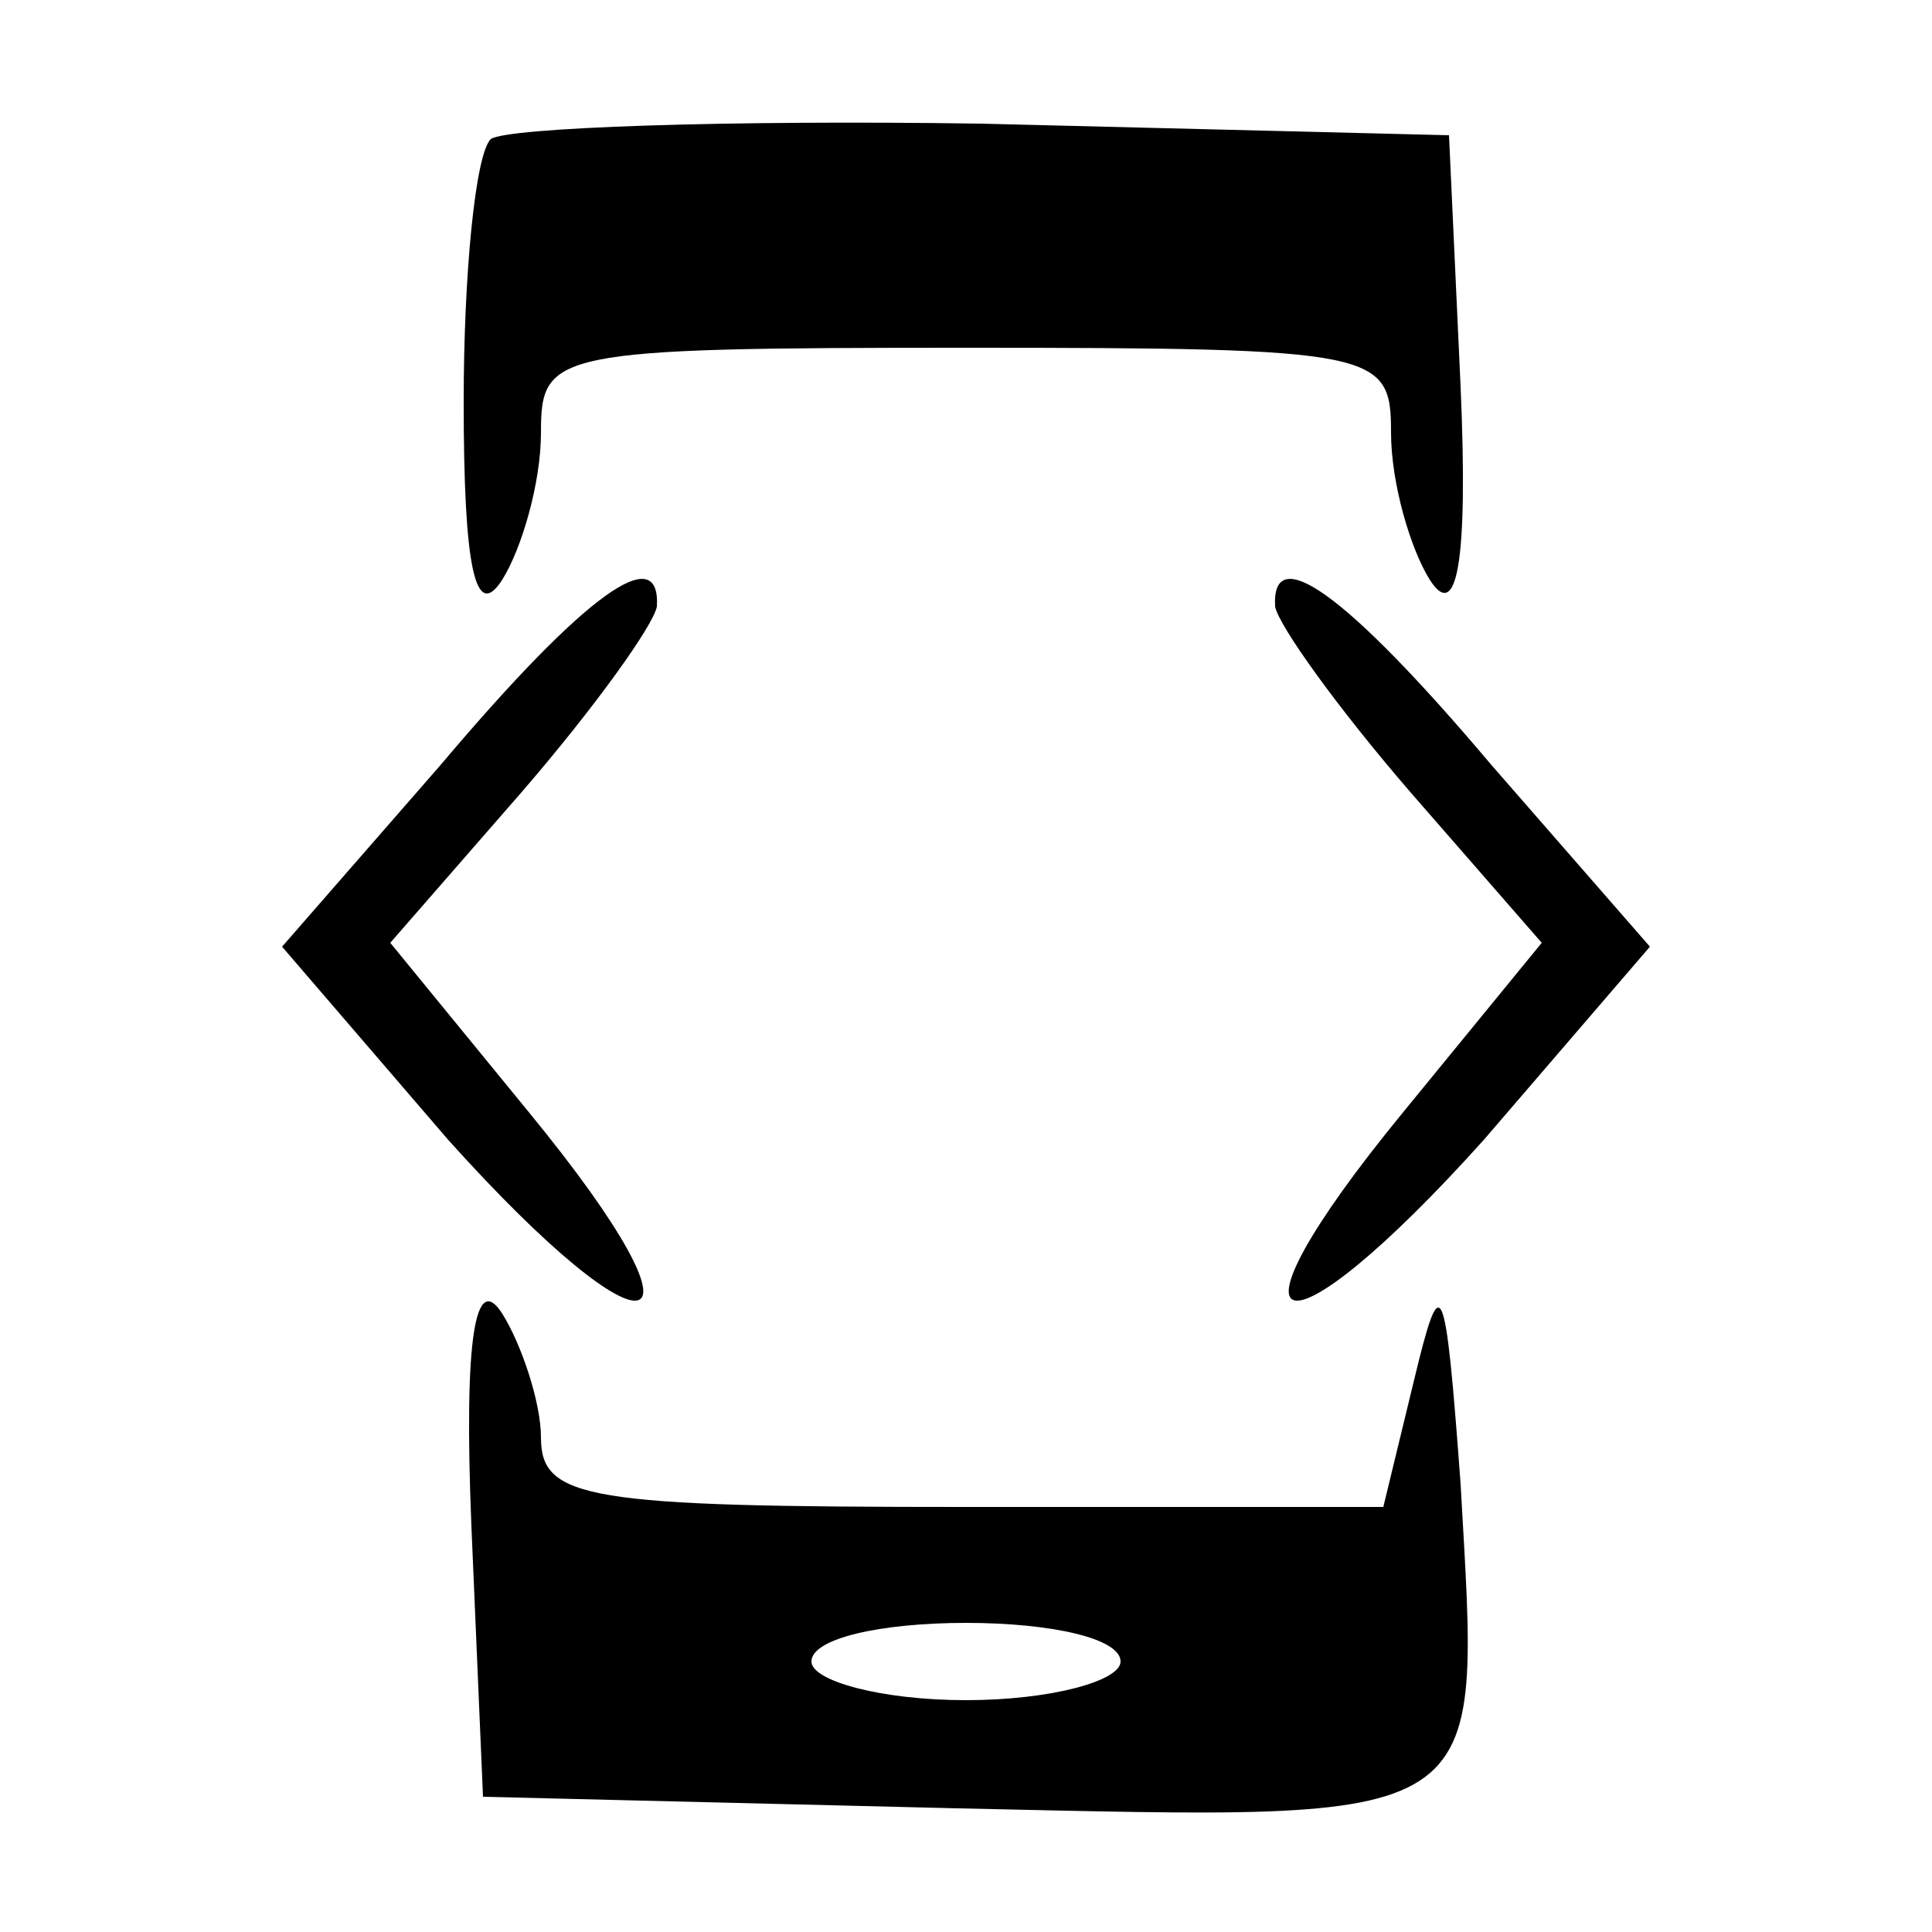
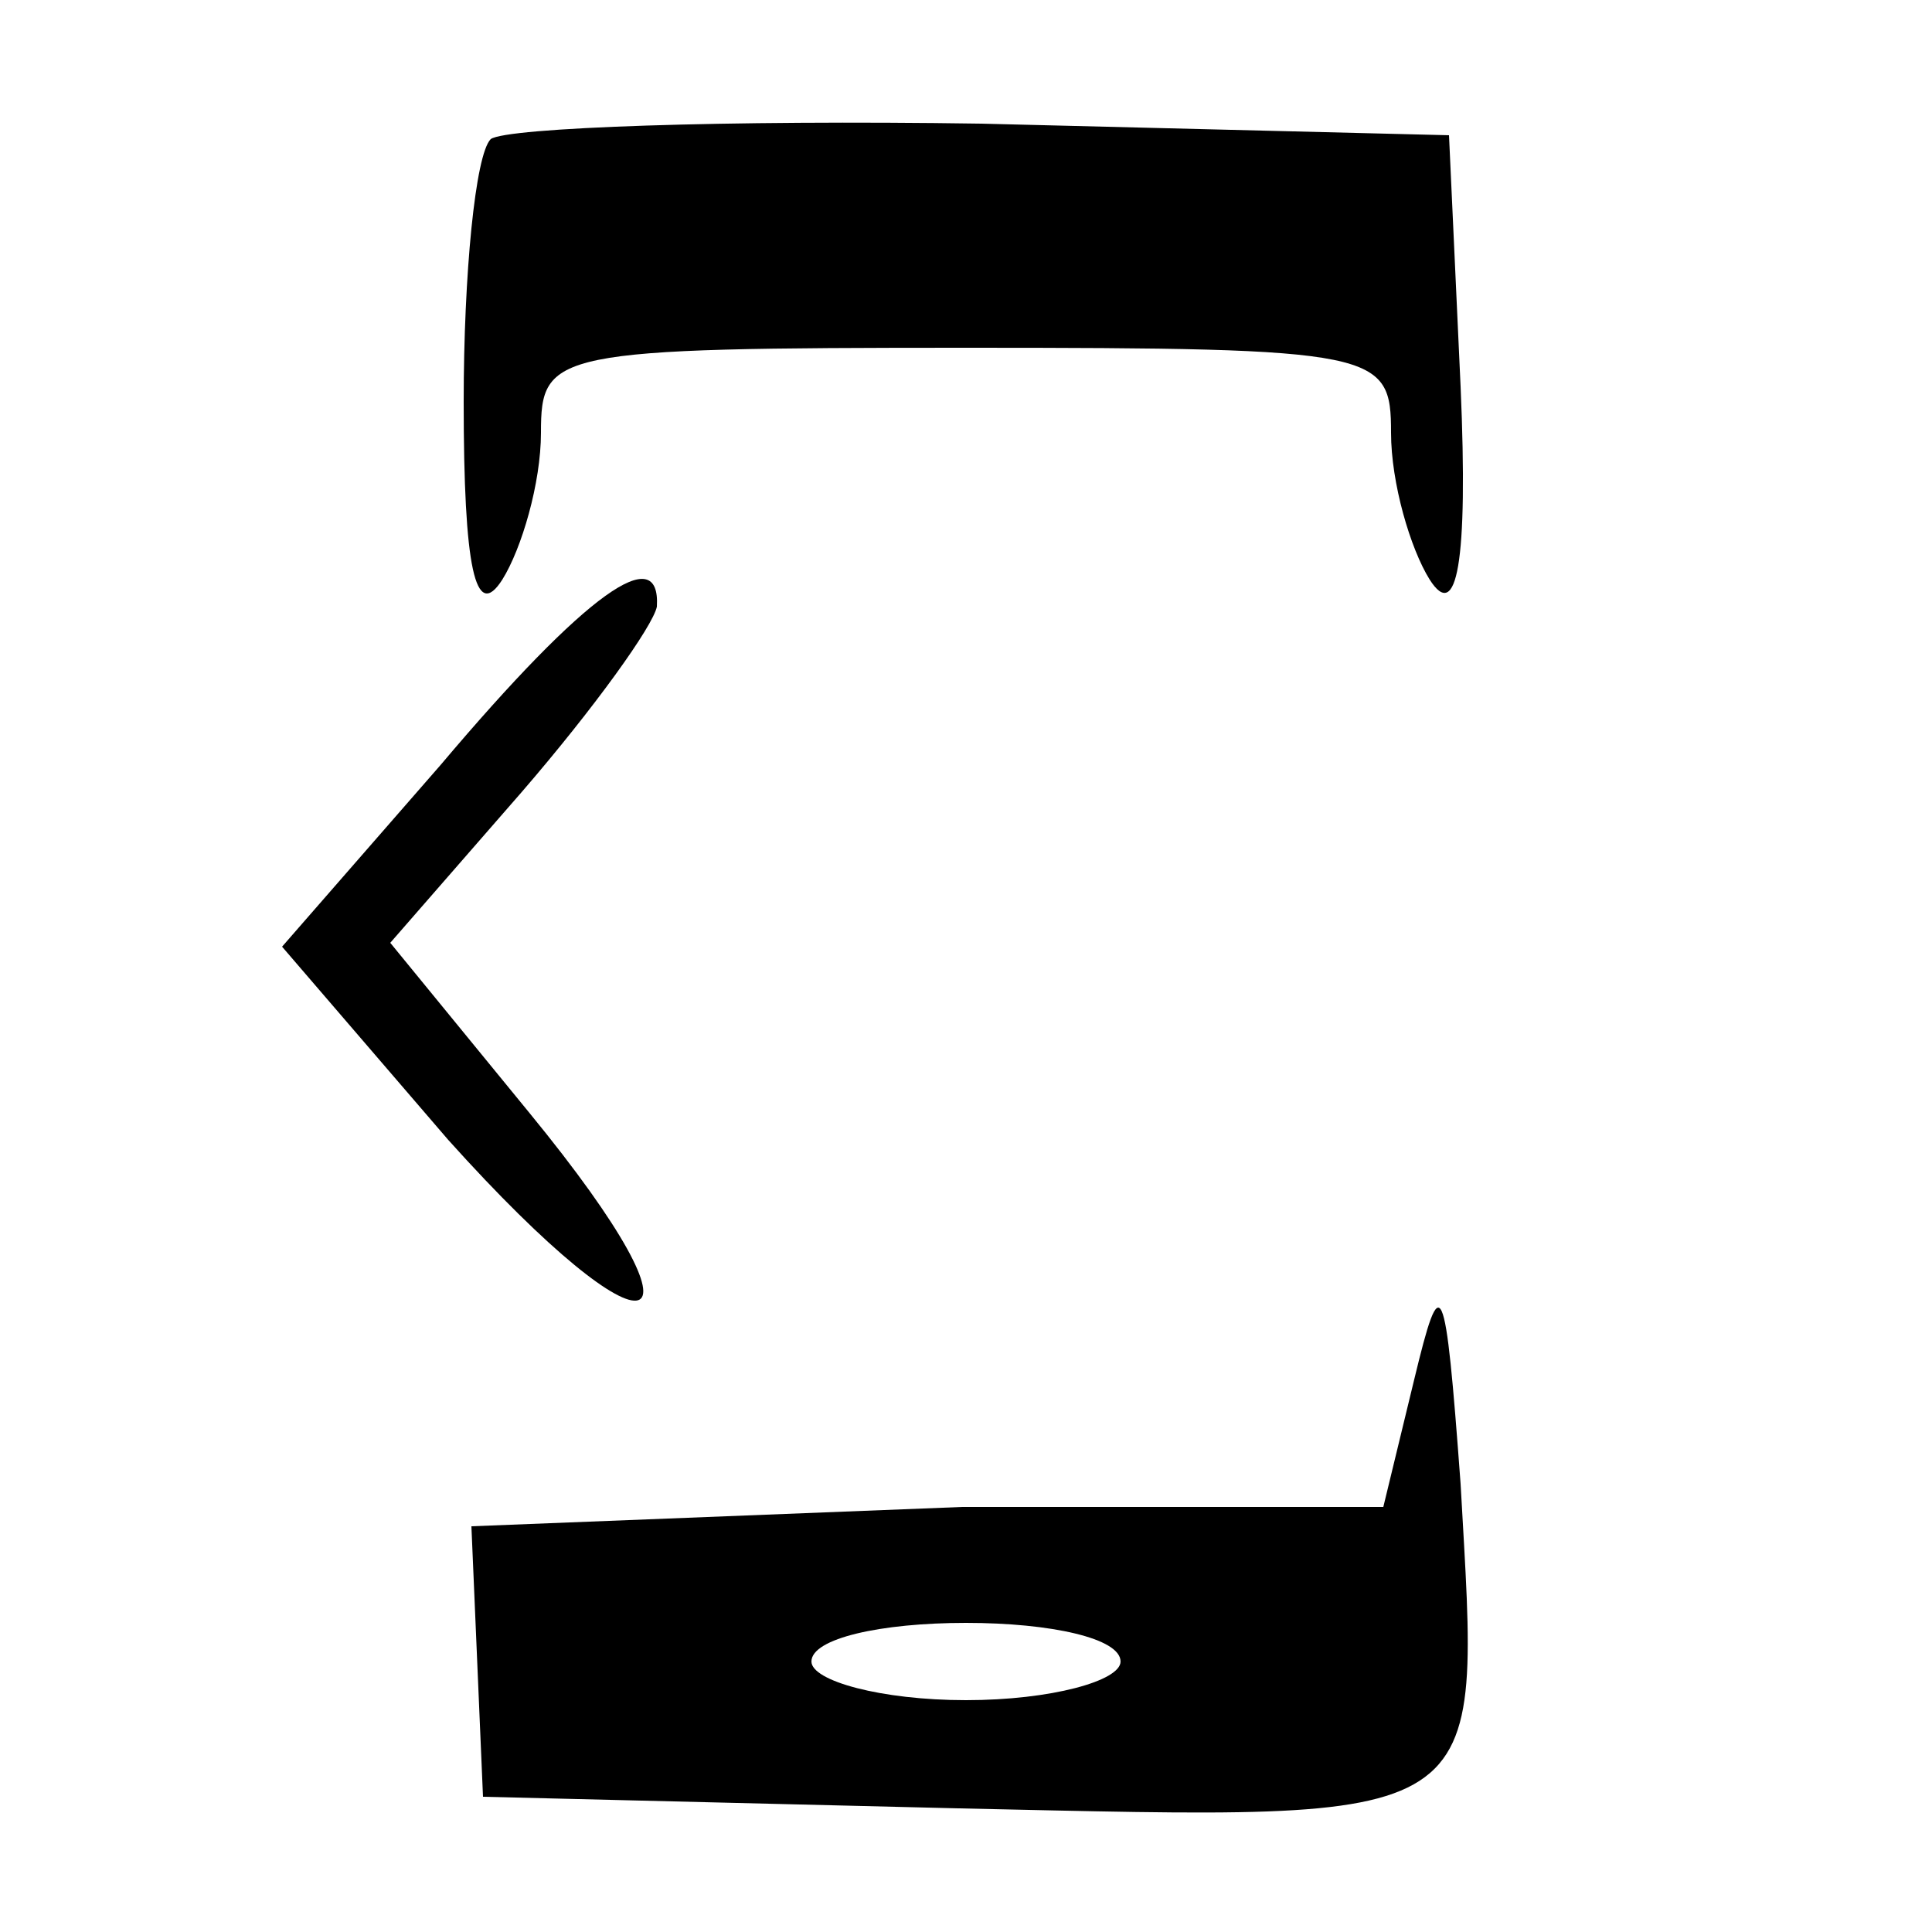
<svg xmlns="http://www.w3.org/2000/svg" version="1.0" width="50pt" height="50pt" viewBox="0 0 50 50" preserveAspectRatio="xMidYMid meet">
  <g transform="translate(0,50) scale(0.1,-0.1)" fill="#000000" stroke="none">
    <path d="M127 464 c-4 -4 -7 -35 -7 -68 0 -43 3 -57 10 -46 5 8 10 25 10 38 0 21 3 22 110 22 107 0 110 -1 110 -22 0 -13 5 -30 10 -38 7 -11 10 4 8 50 l-3 65 -121 3 c-66 1 -123 -1 -127 -4z" />
    <path d="M114 302 l-41 -47 43 -50 c53 -59 71 -54 21 7 l-36 44 34 39 c19 22 34 43 35 48 1 17 -18 4 -56 -41z" />
-     <path d="M330 343 c1 -5 16 -26 35 -48 l34 -39 -36 -44 c-50 -61 -32 -66 21 -7 l43 50 -41 47 c-38 45 -57 58 -56 41z" />
-     <path d="M122 105 l3 -70 123 -3 c140 -3 135 -6 130 84 -4 54 -5 56 -12 27 l-8 -33 -109 0 c-97 0 -109 2 -109 18 0 9 -5 24 -10 32 -7 11 -10 -6 -8 -55z m168 -35 c0 -5 -18 -10 -40 -10 -22 0 -40 5 -40 10 0 6 18 10 40 10 22 0 40 -4 40 -10z" />
+     <path d="M122 105 l3 -70 123 -3 c140 -3 135 -6 130 84 -4 54 -5 56 -12 27 l-8 -33 -109 0 z m168 -35 c0 -5 -18 -10 -40 -10 -22 0 -40 5 -40 10 0 6 18 10 40 10 22 0 40 -4 40 -10z" />
  </g>
</svg>